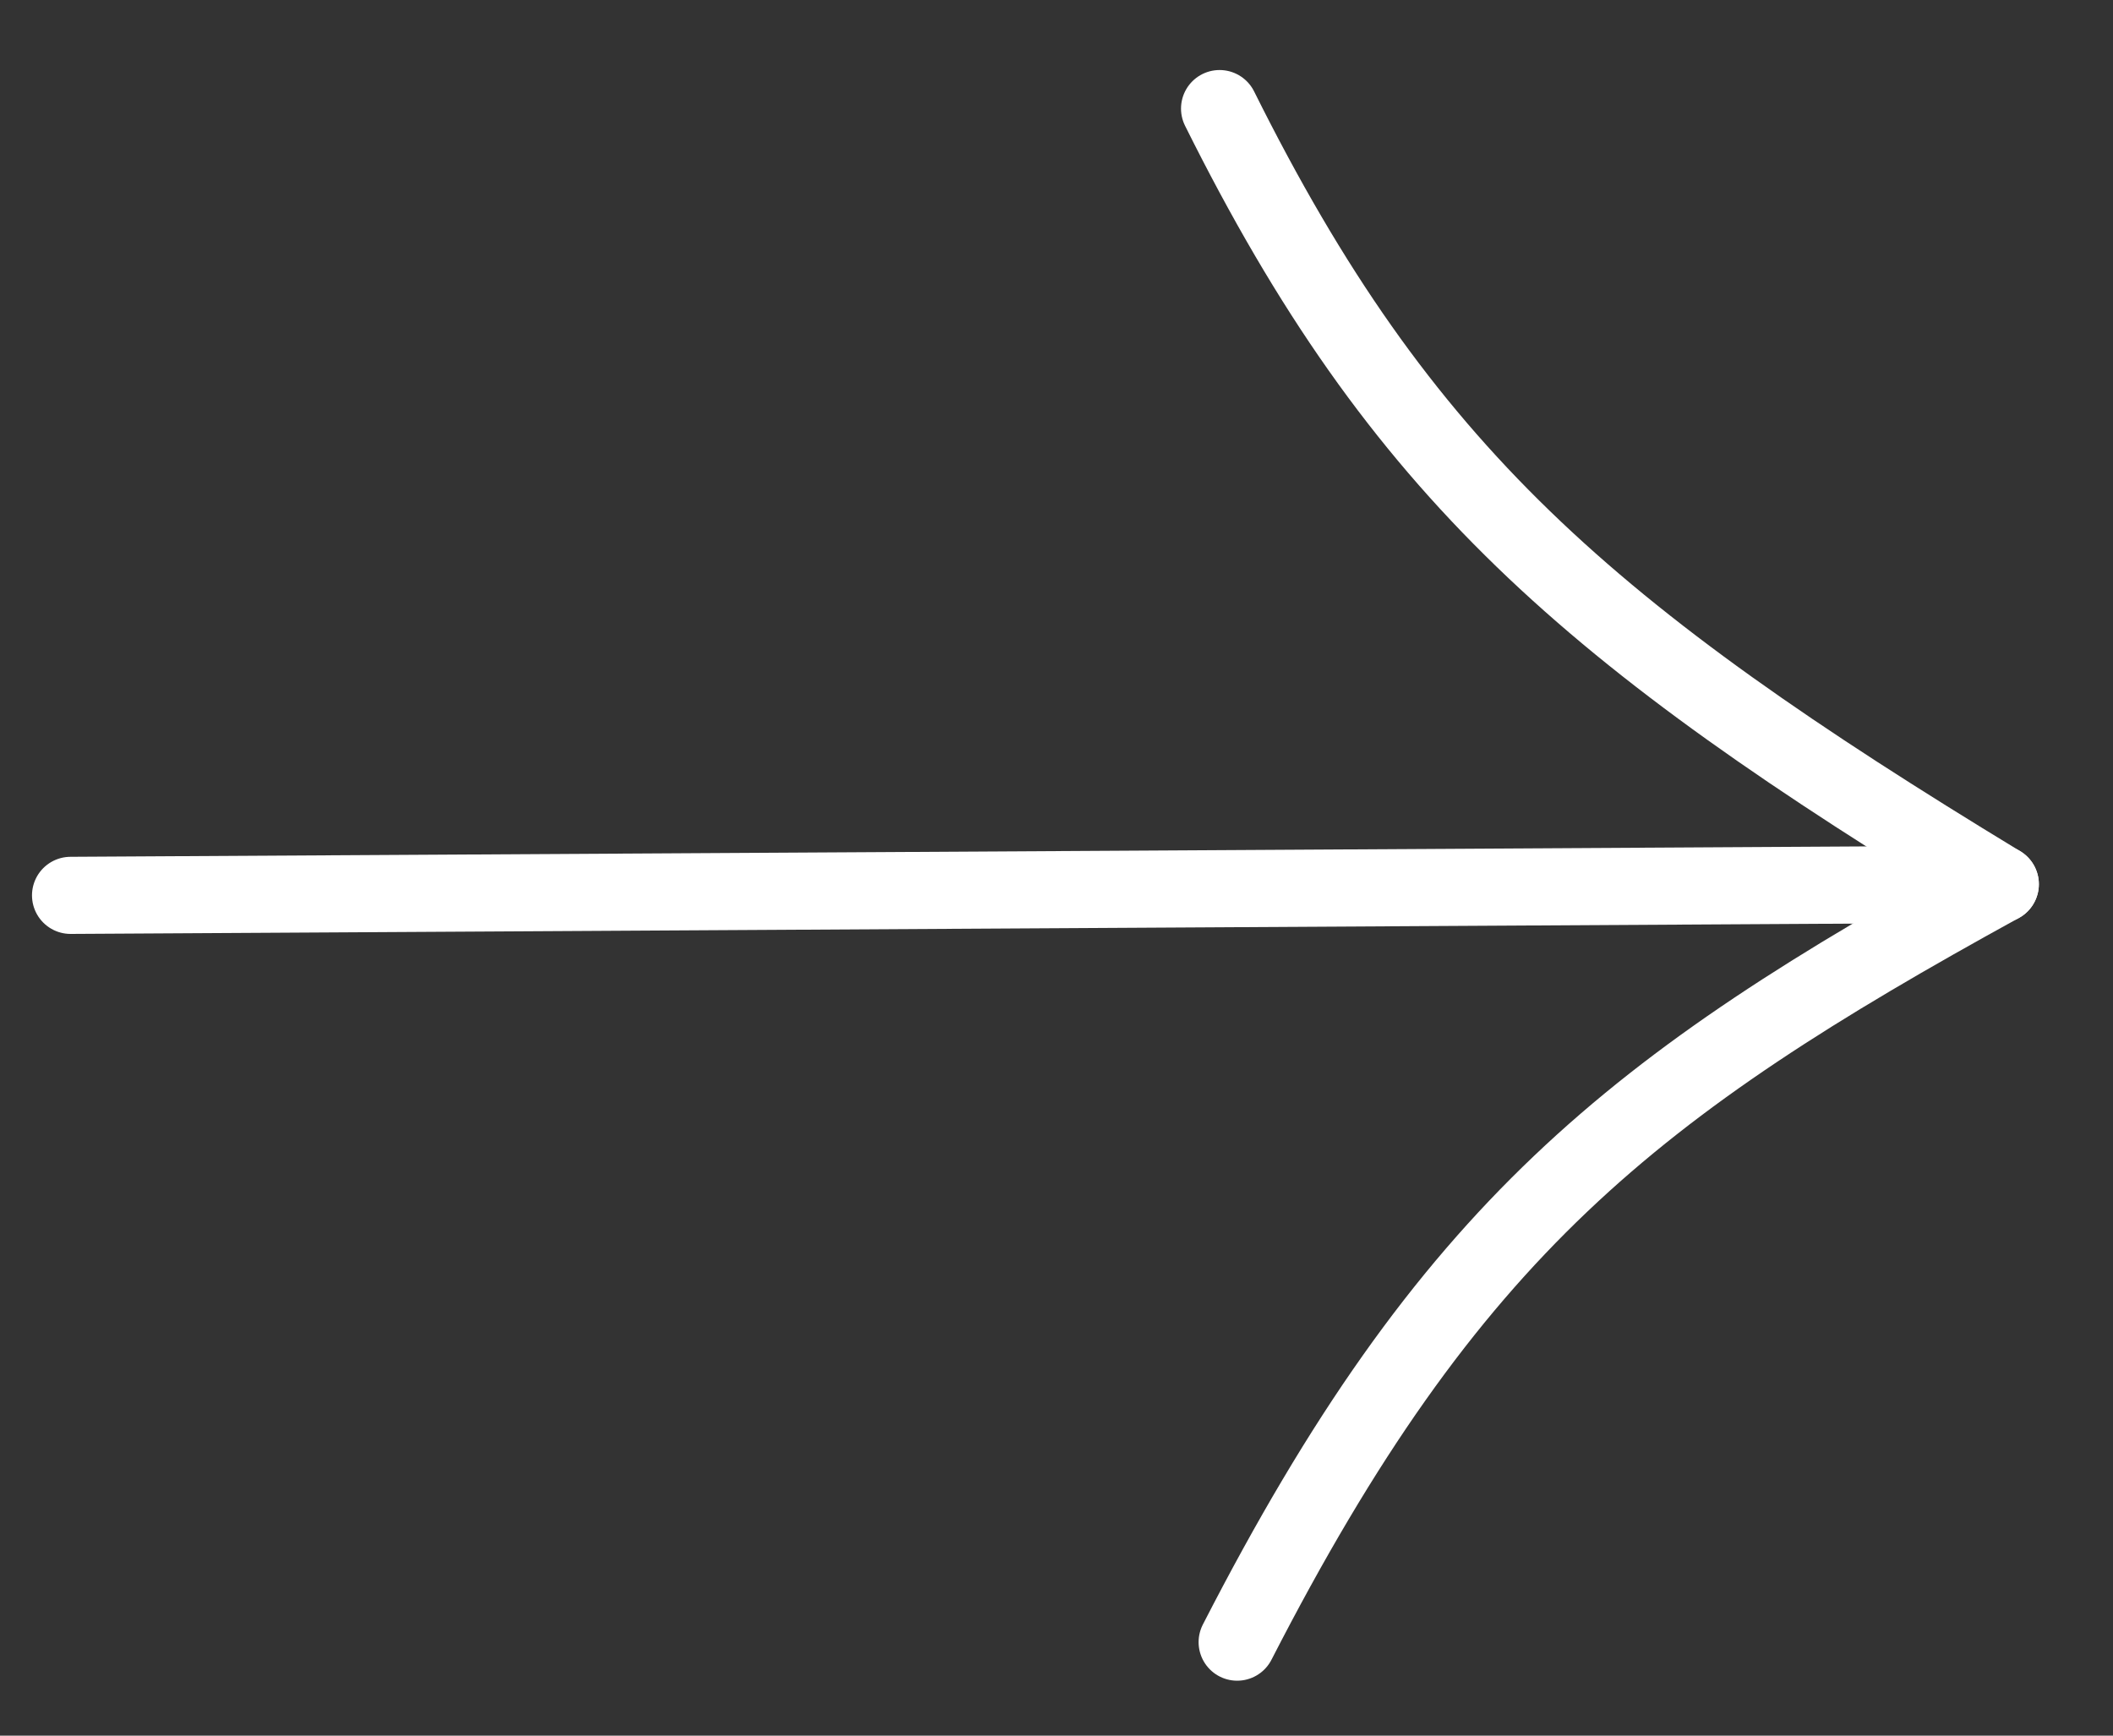
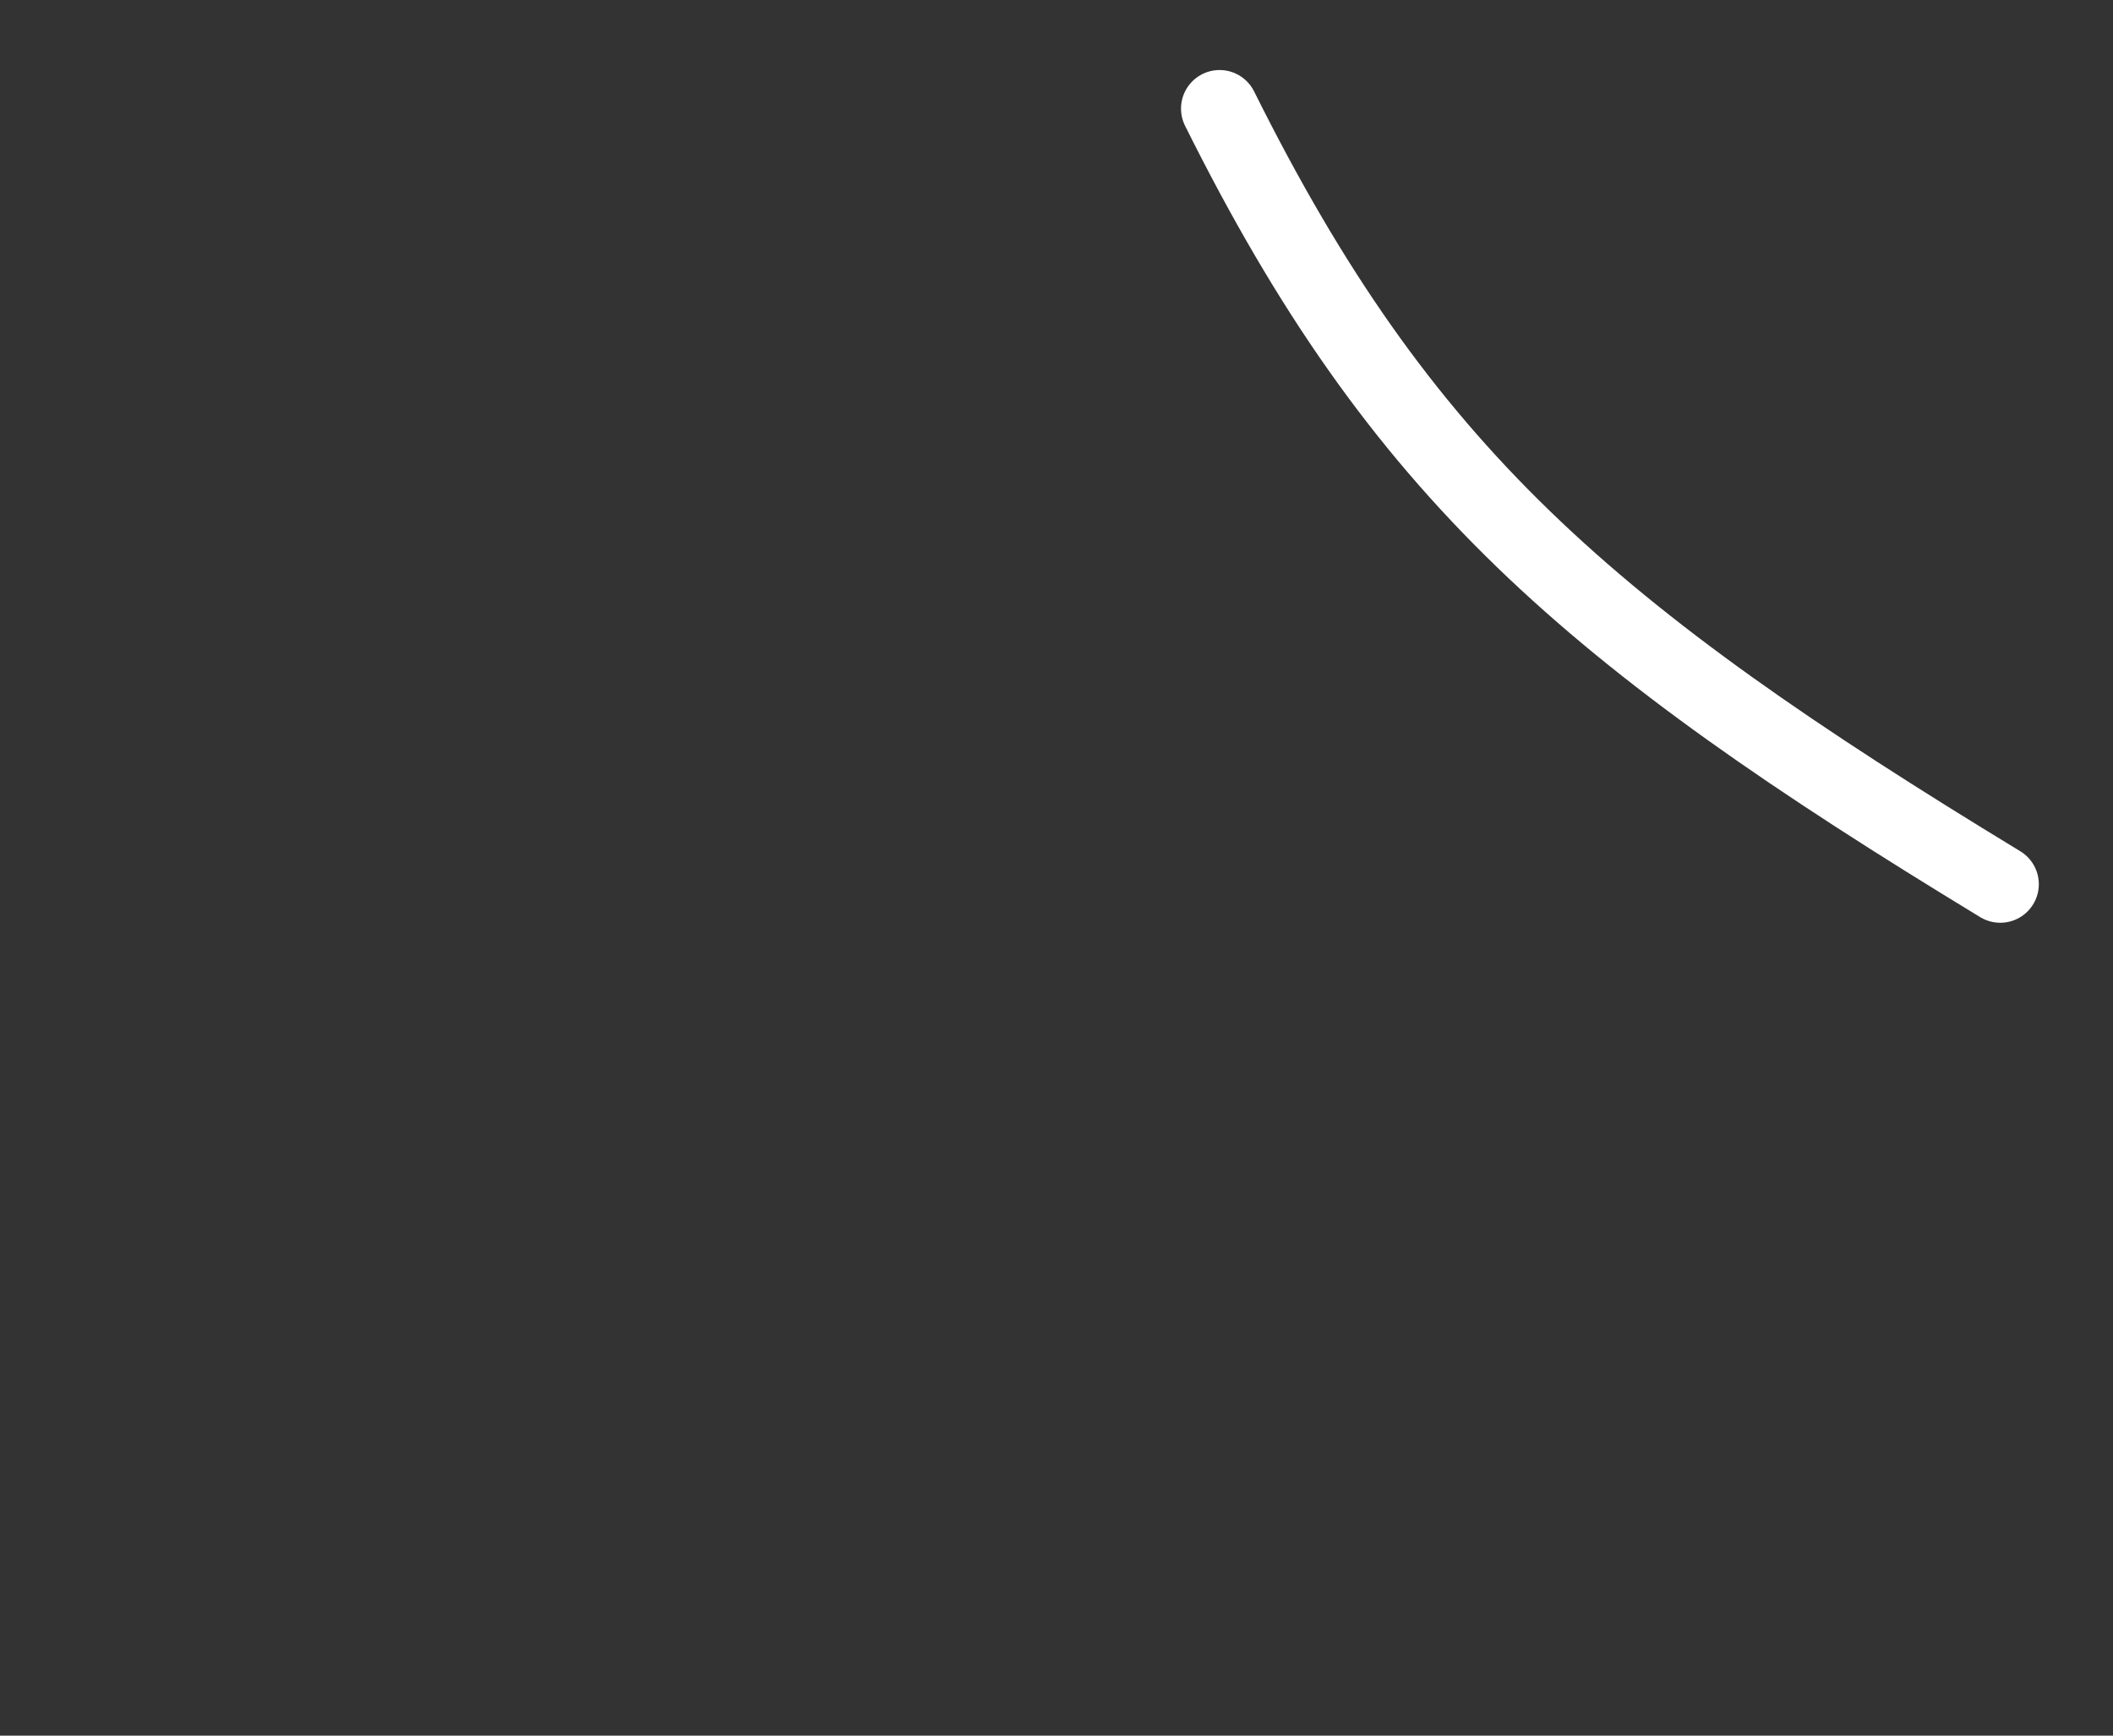
<svg xmlns="http://www.w3.org/2000/svg" width="28" height="23" viewBox="0 0 28 23" fill="none">
  <rect x="0" y="0" width="28" height="23" fill="#333333" stroke="none" />
-   <path d="M16.161 1.439C18.561 6.26 21.045 8.4 26.506 11.717C21.641 14.391 19.204 16.285 16.394 21.761" stroke="white" stroke-width="1.022" stroke-linecap="round" stroke-linejoin="round" />
-   <path d="M0.935 11.865L26.507 11.717" stroke="white" stroke-width="1.022" stroke-linecap="round" stroke-linejoin="round" />
+   <path d="M16.161 1.439C18.561 6.26 21.045 8.4 26.506 11.717" stroke="white" stroke-width="1.022" stroke-linecap="round" stroke-linejoin="round" />
</svg>